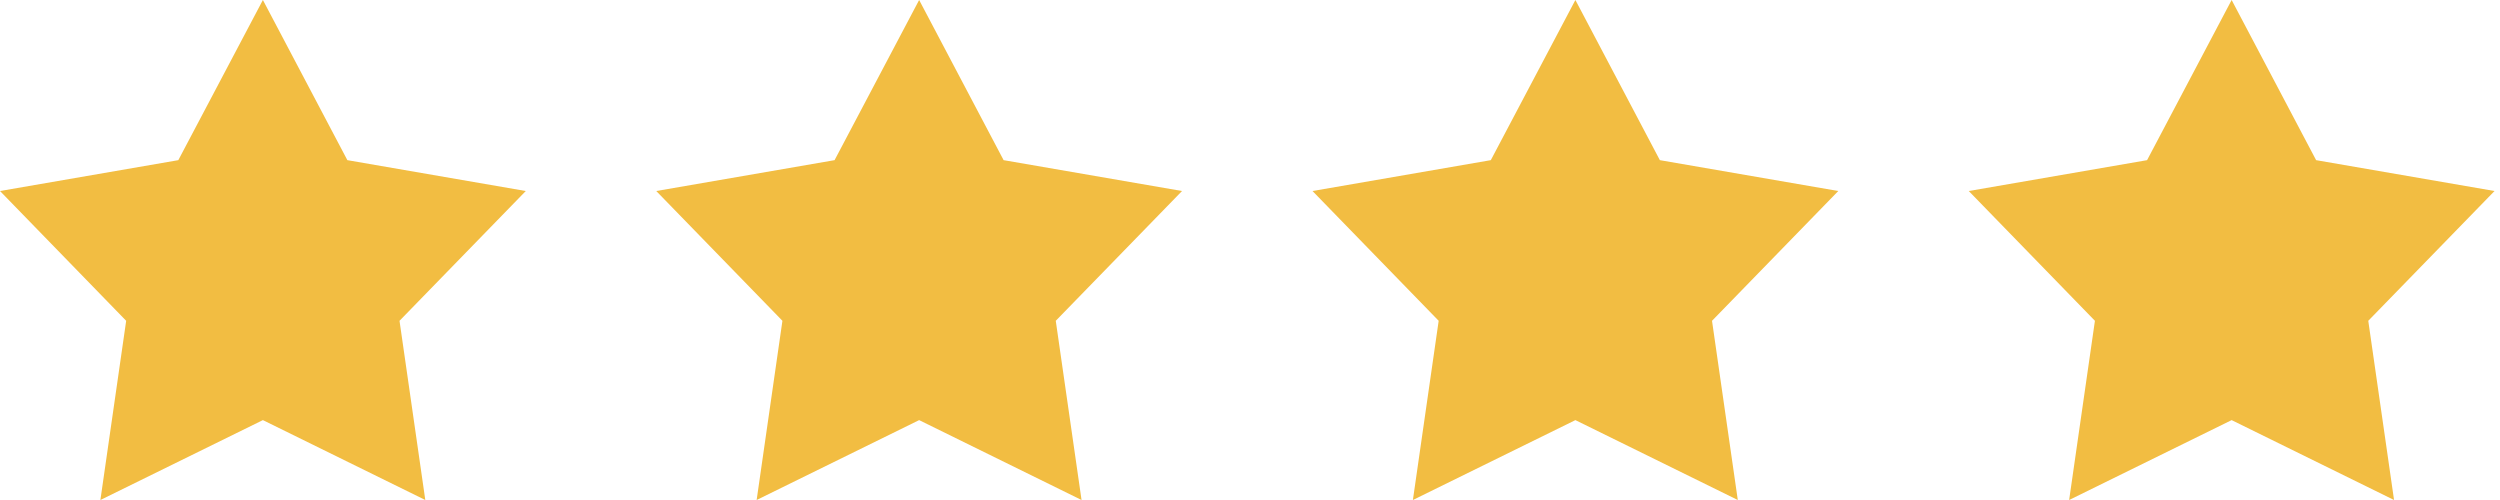
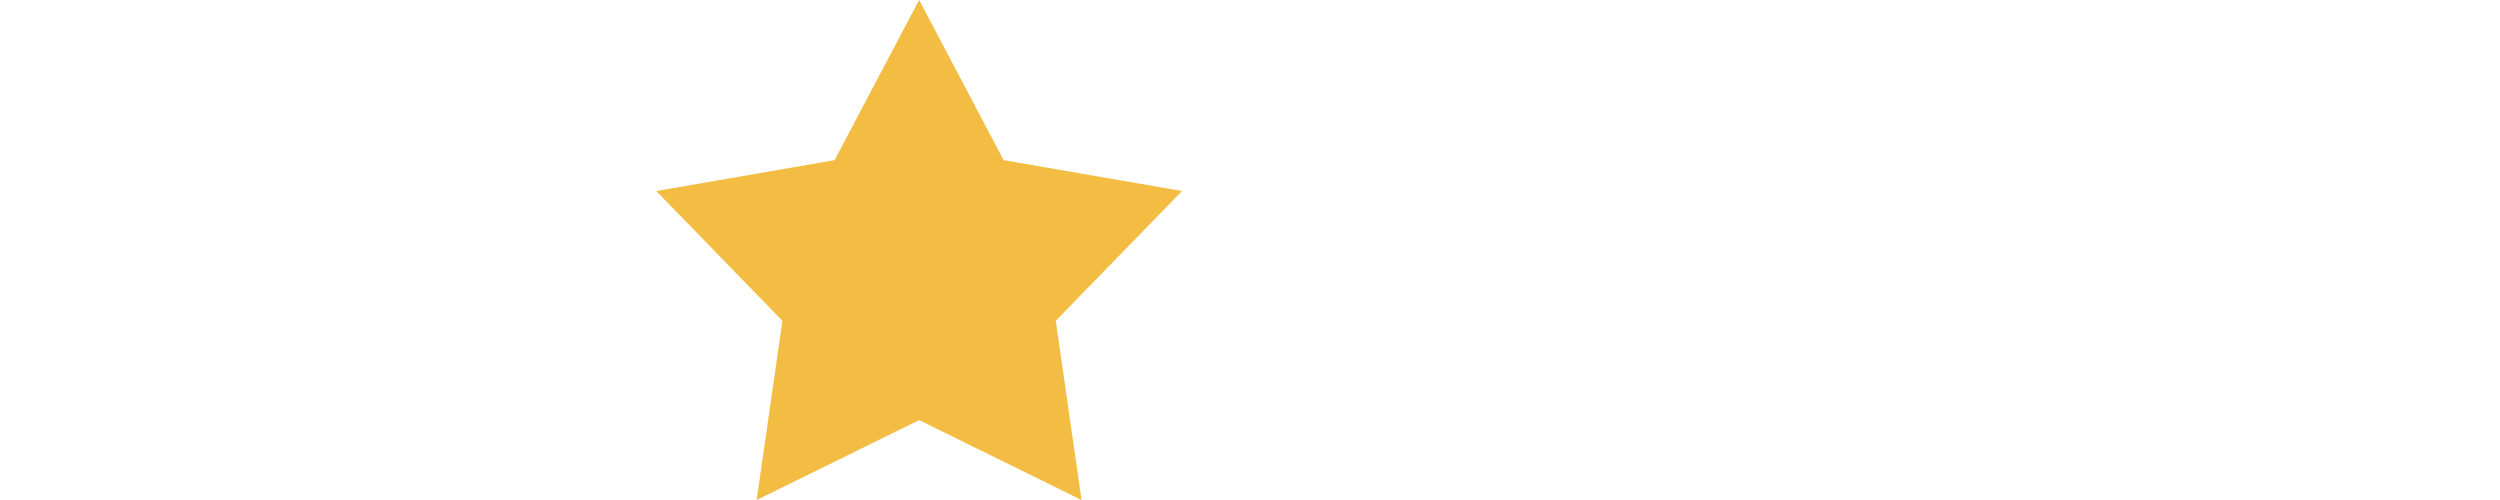
<svg xmlns="http://www.w3.org/2000/svg" width="160" height="32" viewBox="0 0 160 32" fill="none">
-   <path d="M16.825 0L22.231 10.25L33.65 12.225L25.569 20.531L27.219 32L16.825 26.887L6.425 32L8.075 20.531L0 12.225L11.412 10.25L16.825 0Z" fill="#F2BD42" />
  <path d="M58.825 0L64.231 10.25L75.65 12.225L67.569 20.531L69.219 32L58.825 26.887L48.425 32L50.075 20.531L42 12.225L53.413 10.25L58.825 0Z" fill="#F2BD42" />
-   <path d="M100.825 0L106.231 10.25L117.65 12.225L109.569 20.531L111.219 32L100.825 26.887L90.425 32L92.075 20.531L84 12.225L95.412 10.25L100.825 0Z" fill="#F2BD42" />
-   <path d="M142.825 0L148.231 10.25L159.65 12.225L151.569 20.531L153.219 32L142.825 26.887L132.425 32L134.075 20.531L126 12.225L137.413 10.25L142.825 0Z" fill="#F2BD42" />
</svg>